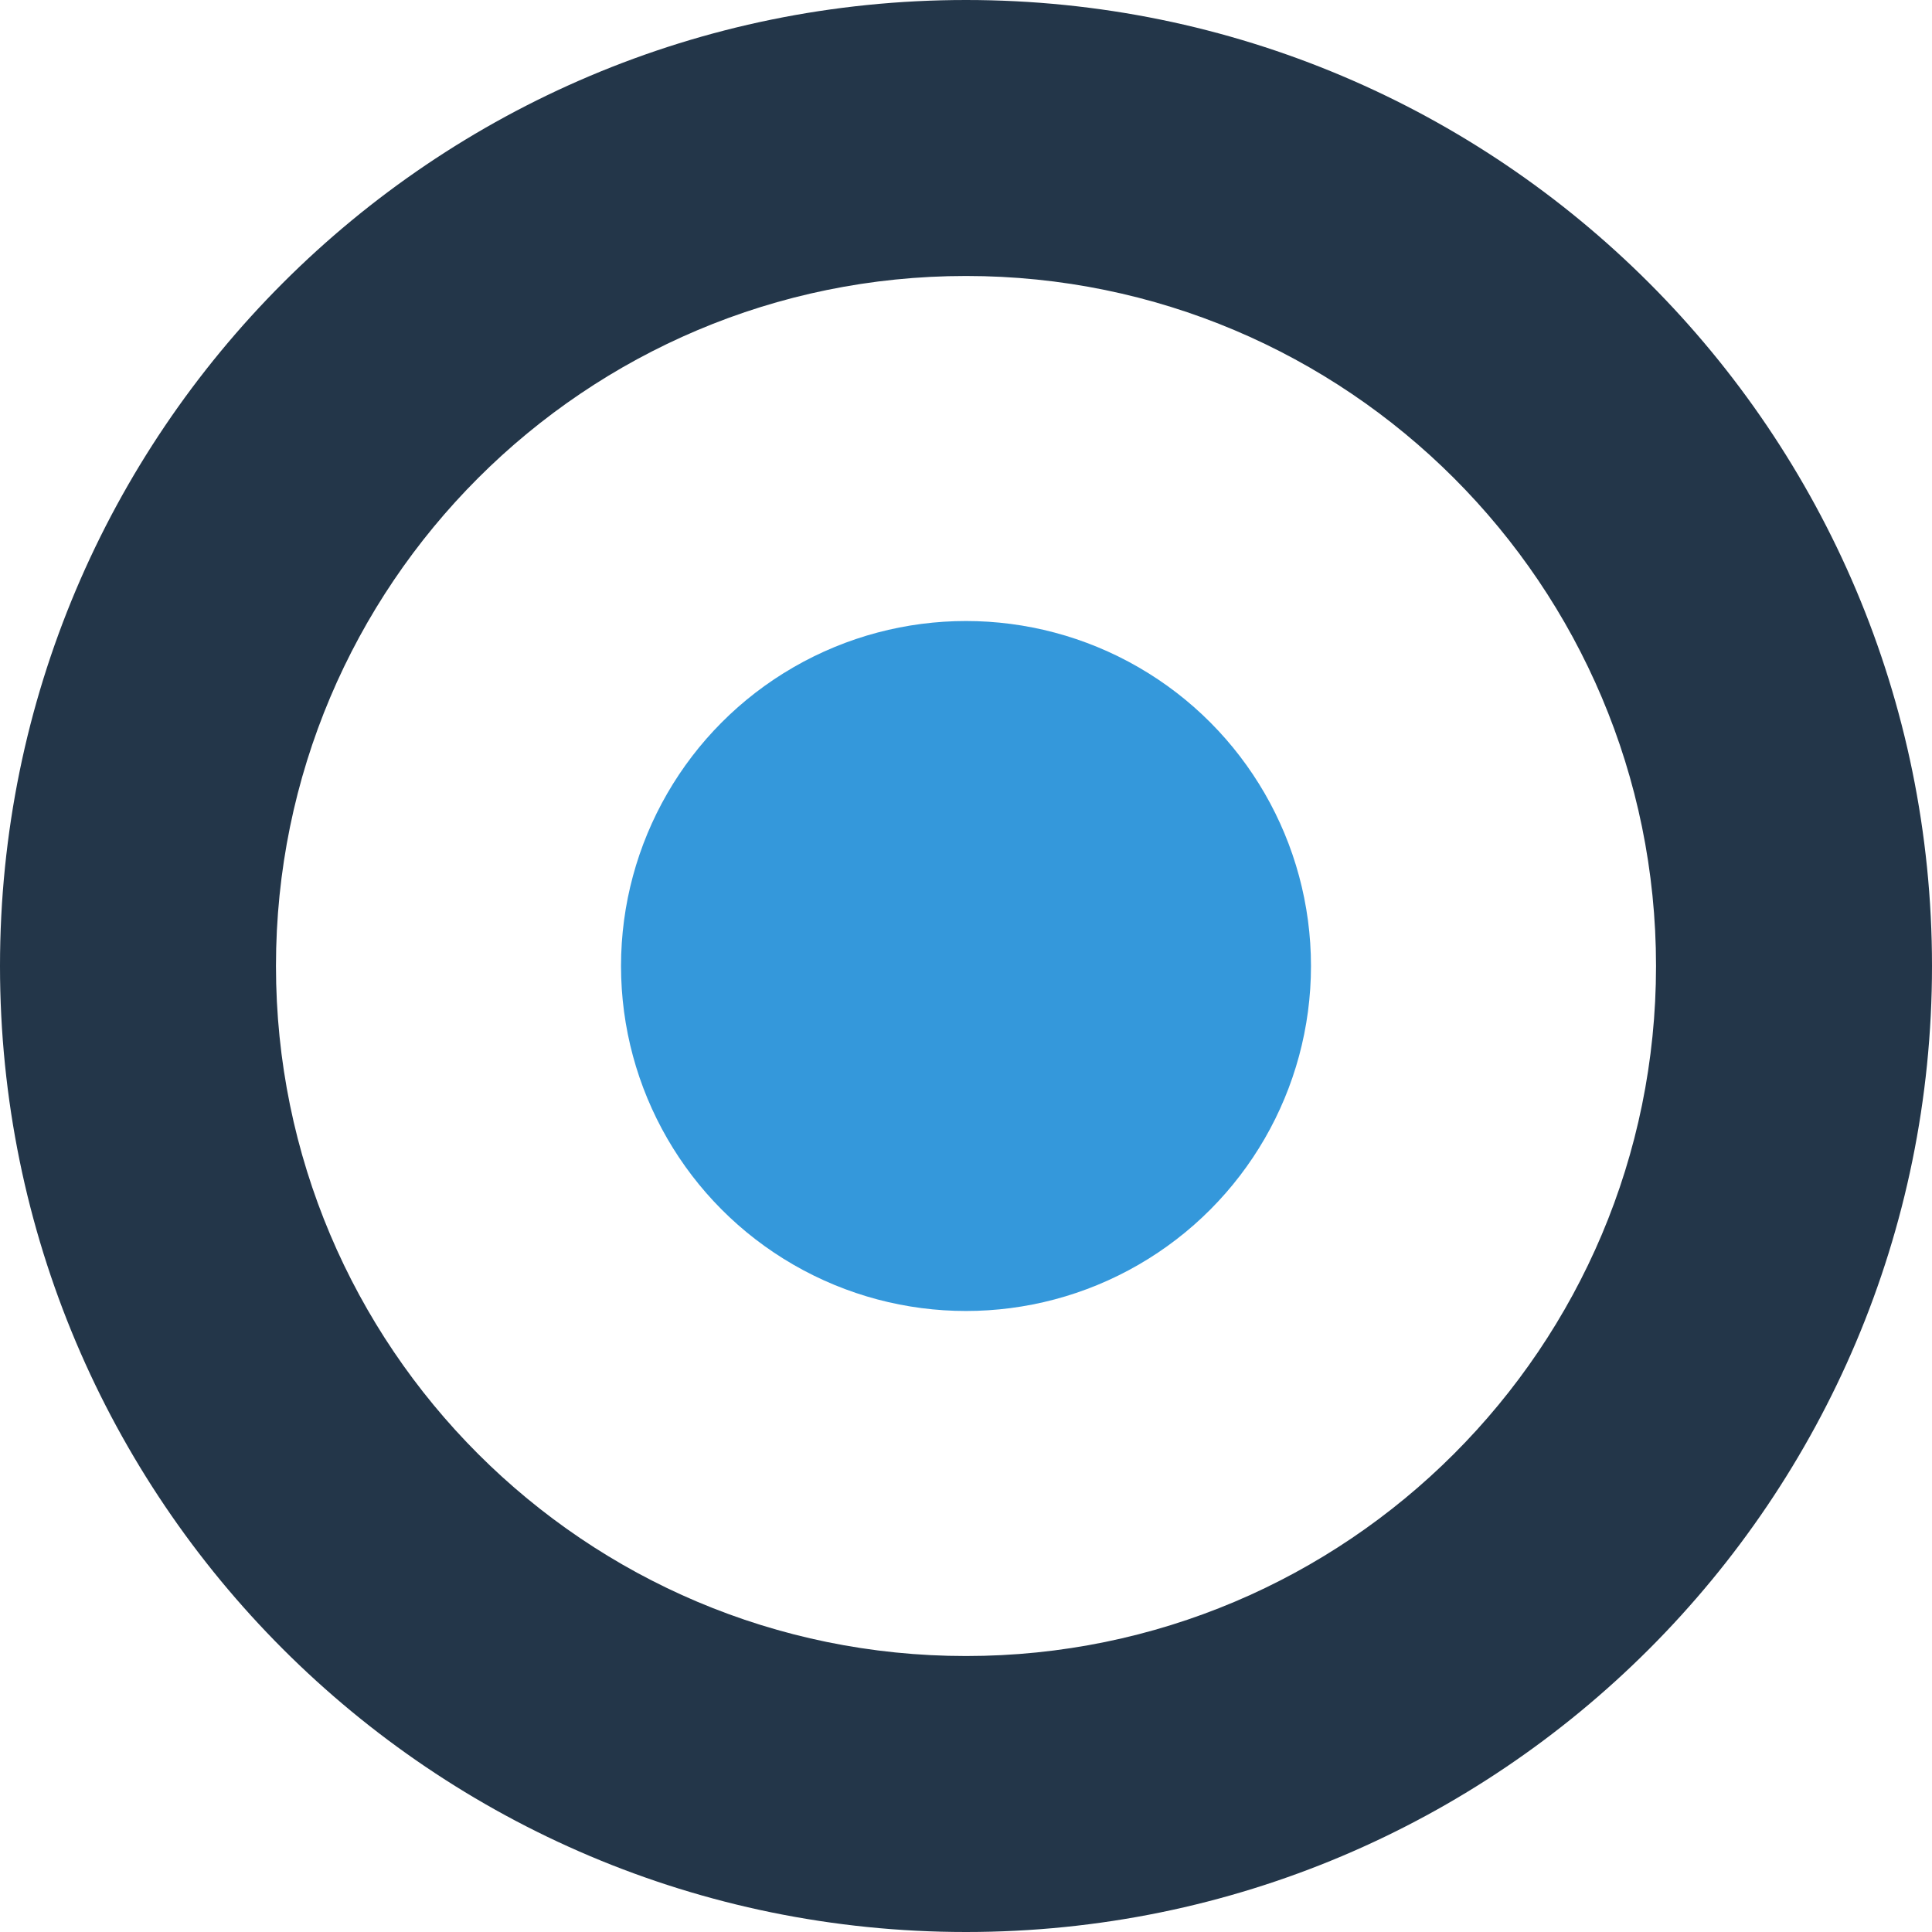
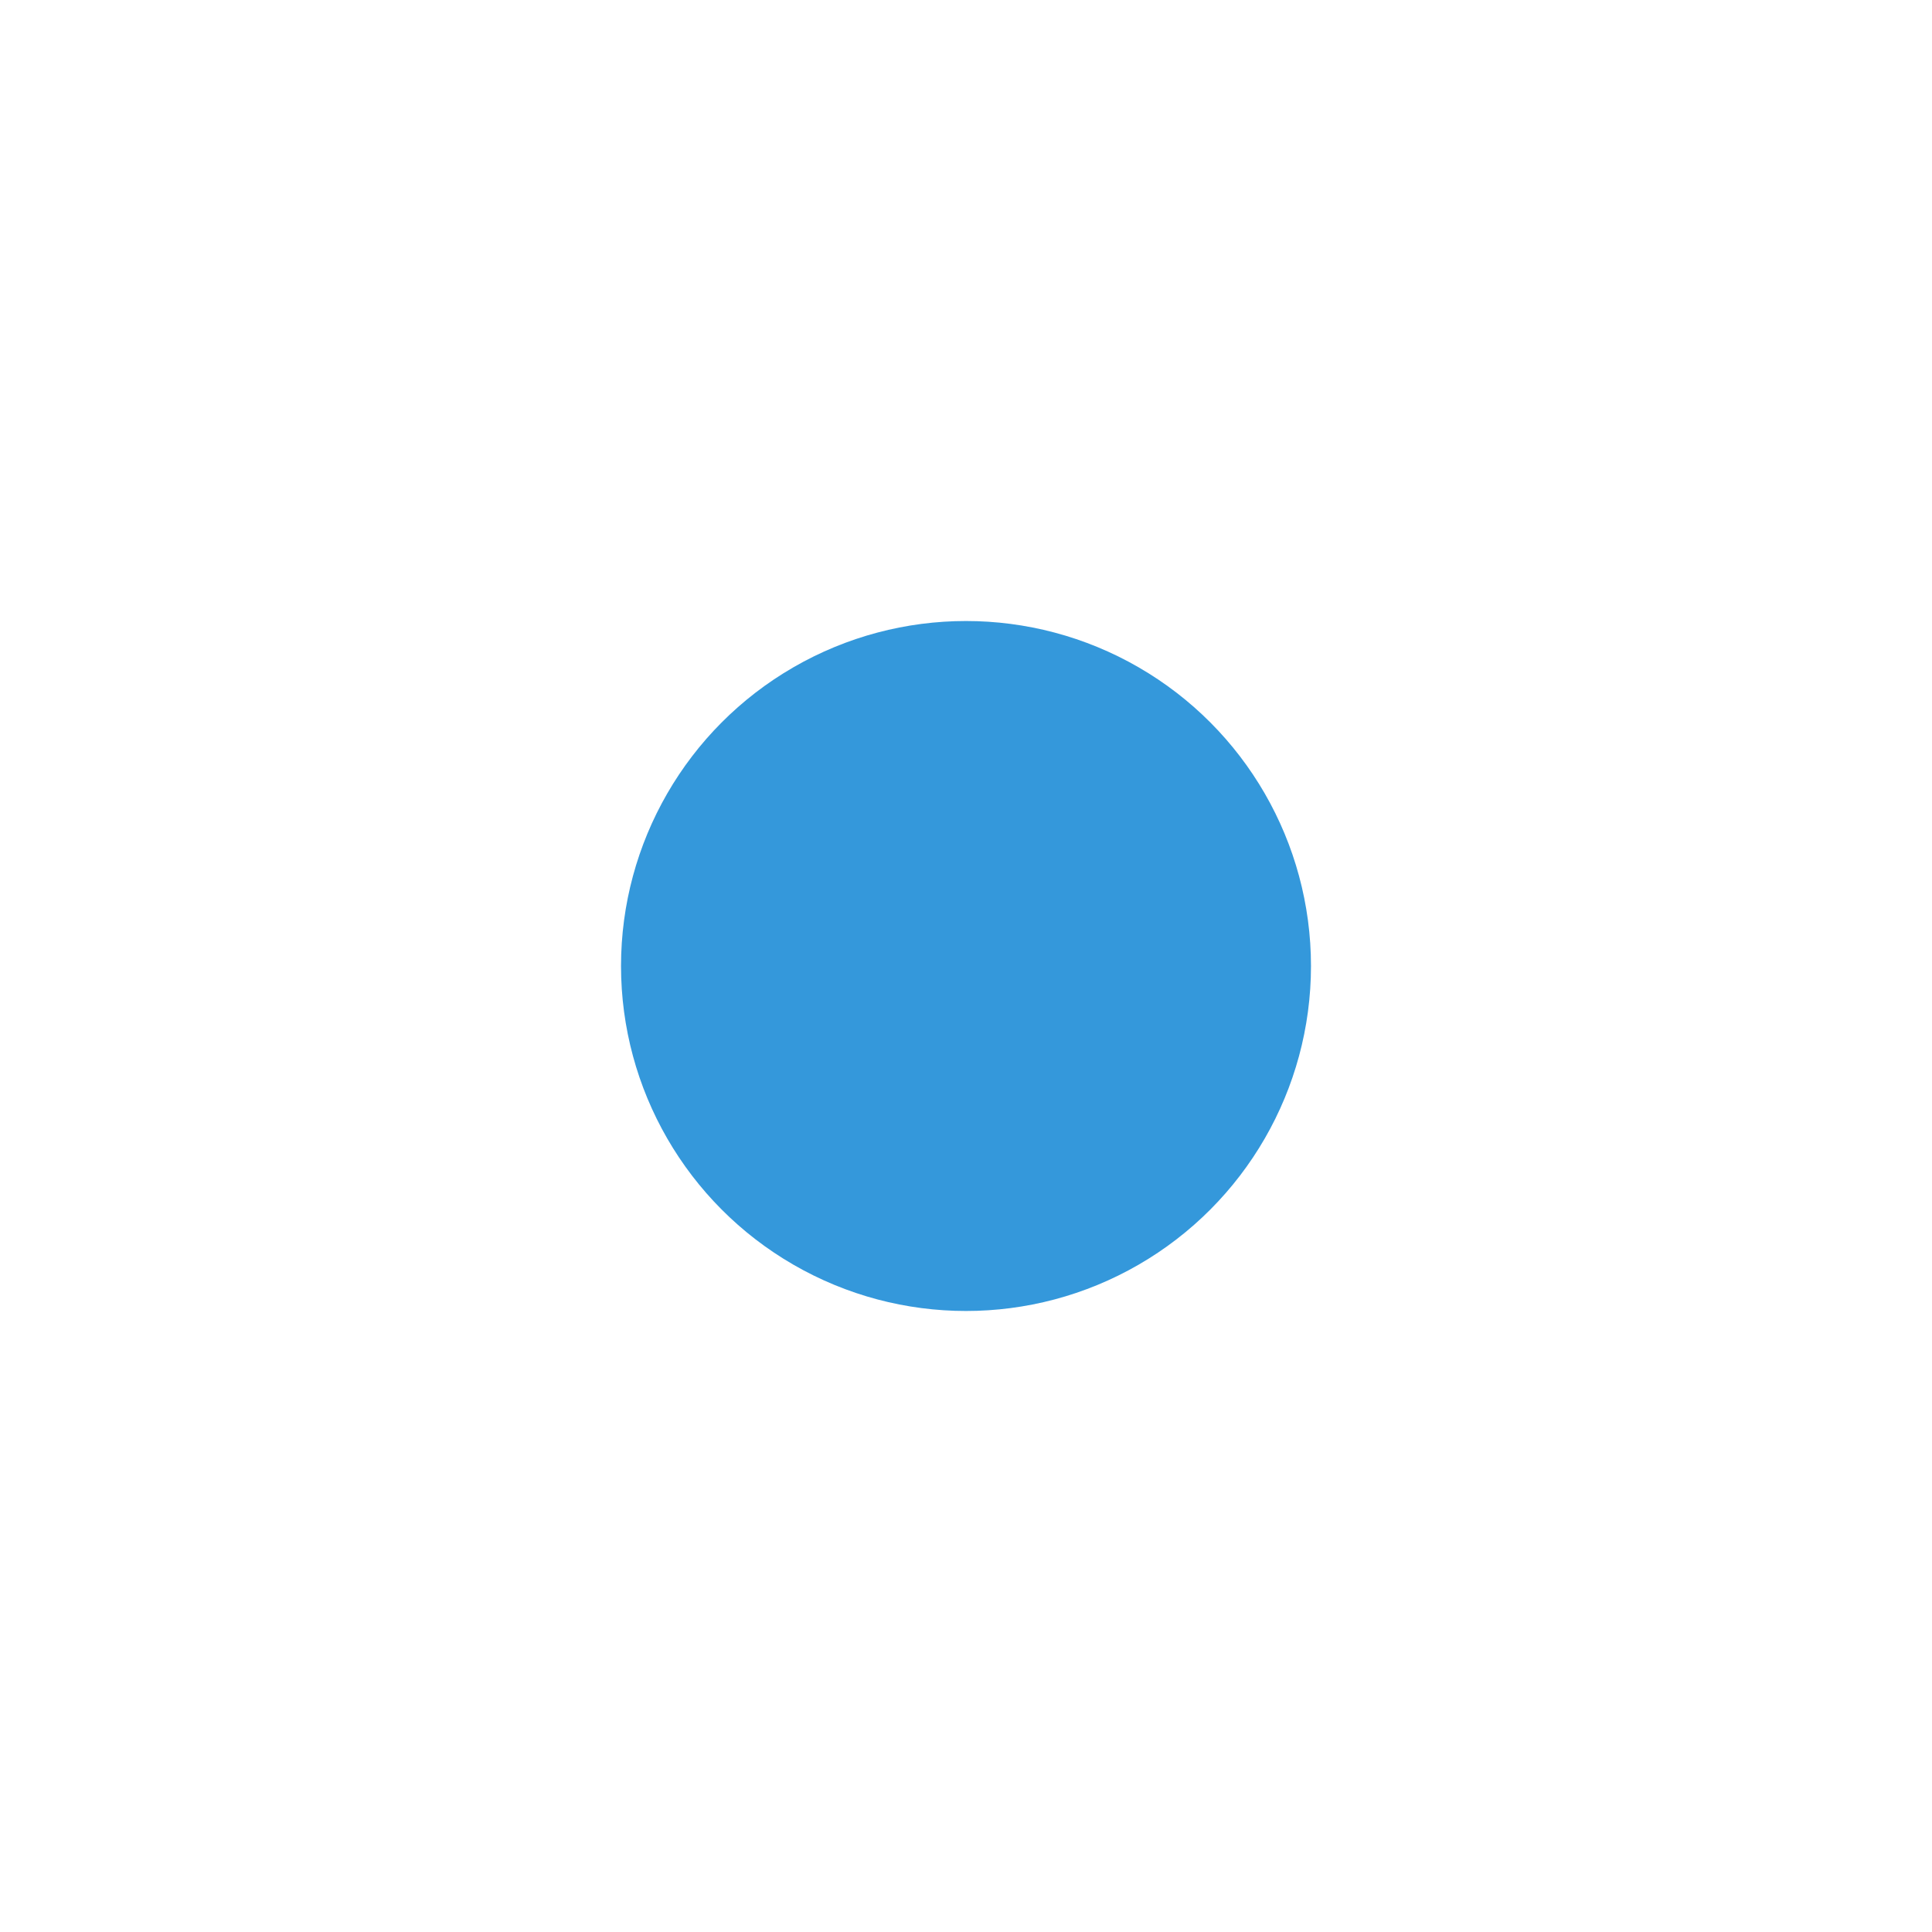
<svg xmlns="http://www.w3.org/2000/svg" width="32" height="32" viewBox="0 0 32 32" fill="none">
  <circle cx="16" cy="16" r="5.714" fill="#3498DB" />
-   <path fill-rule="evenodd" clip-rule="evenodd" d="M16 32C24.837 32 32 24.837 32 16C32 7.163 24.837 0 16 0C7.163 0 0 7.163 0 16C0 24.837 7.163 32 16 32ZM16 27.429C22.312 27.429 27.429 22.312 27.429 16C27.429 9.688 22.312 4.571 16 4.571C9.688 4.571 4.571 9.688 4.571 16C4.571 22.312 9.688 27.429 16 27.429Z" fill="#233649" />
</svg>